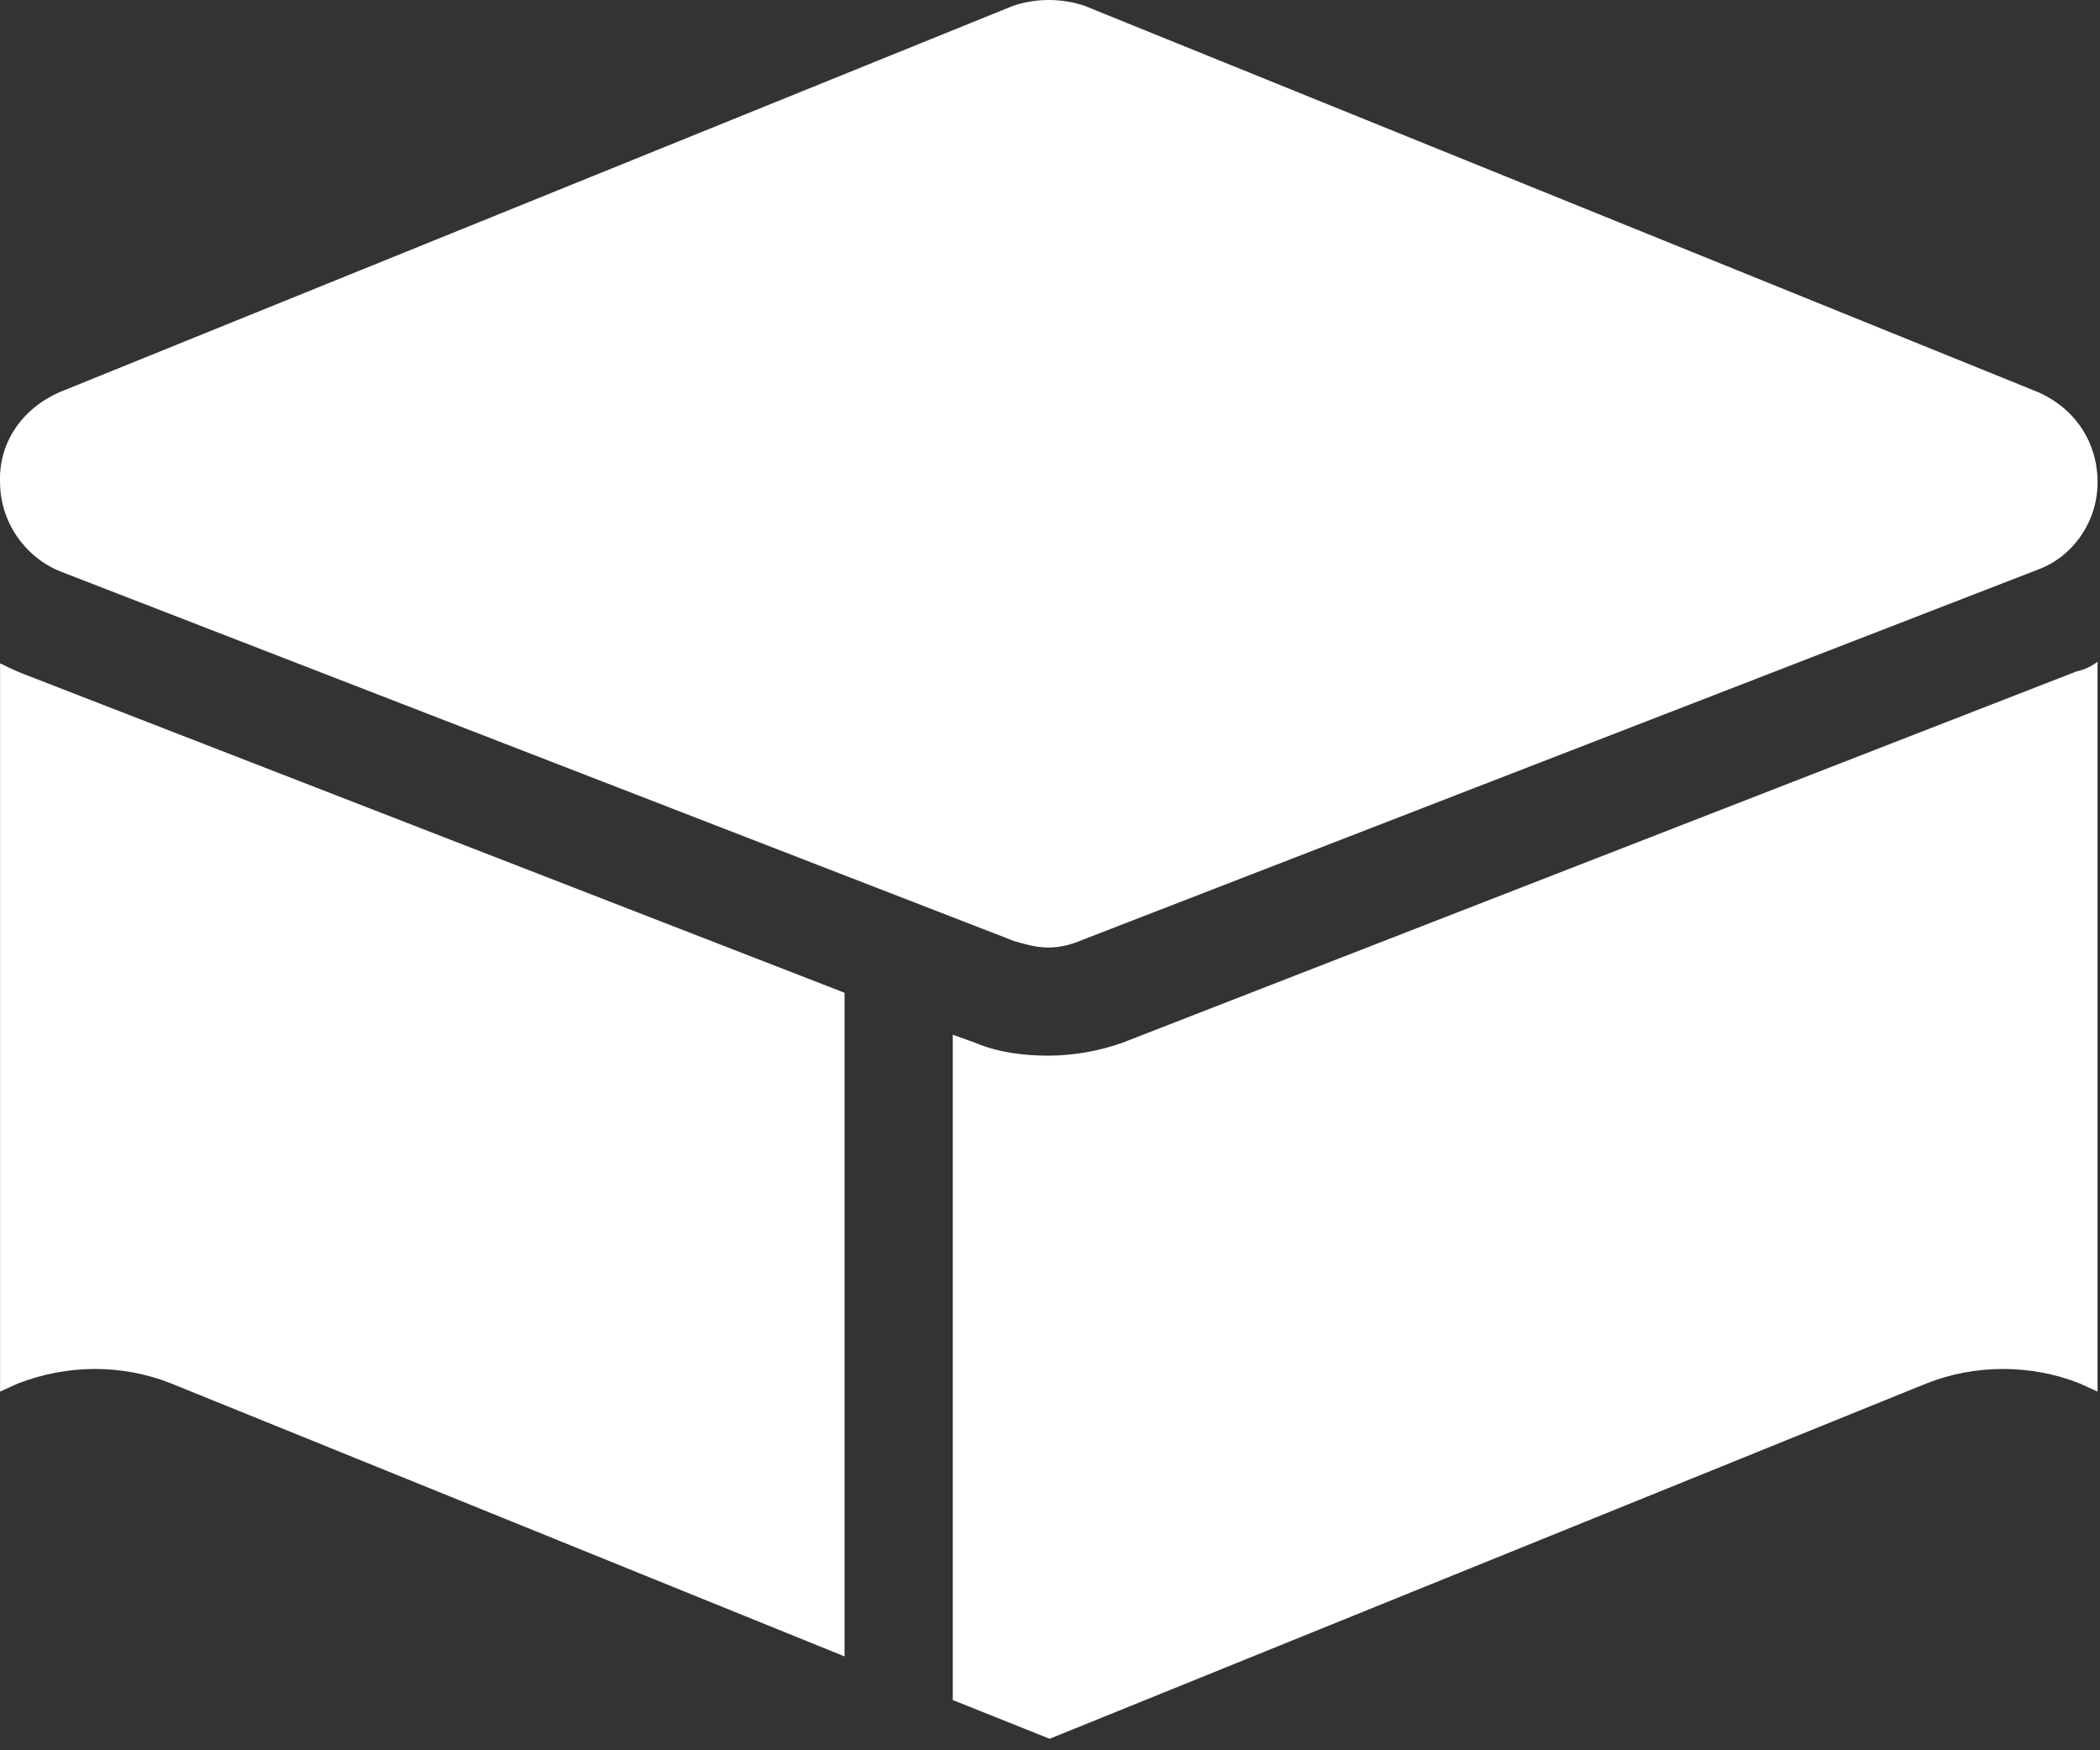
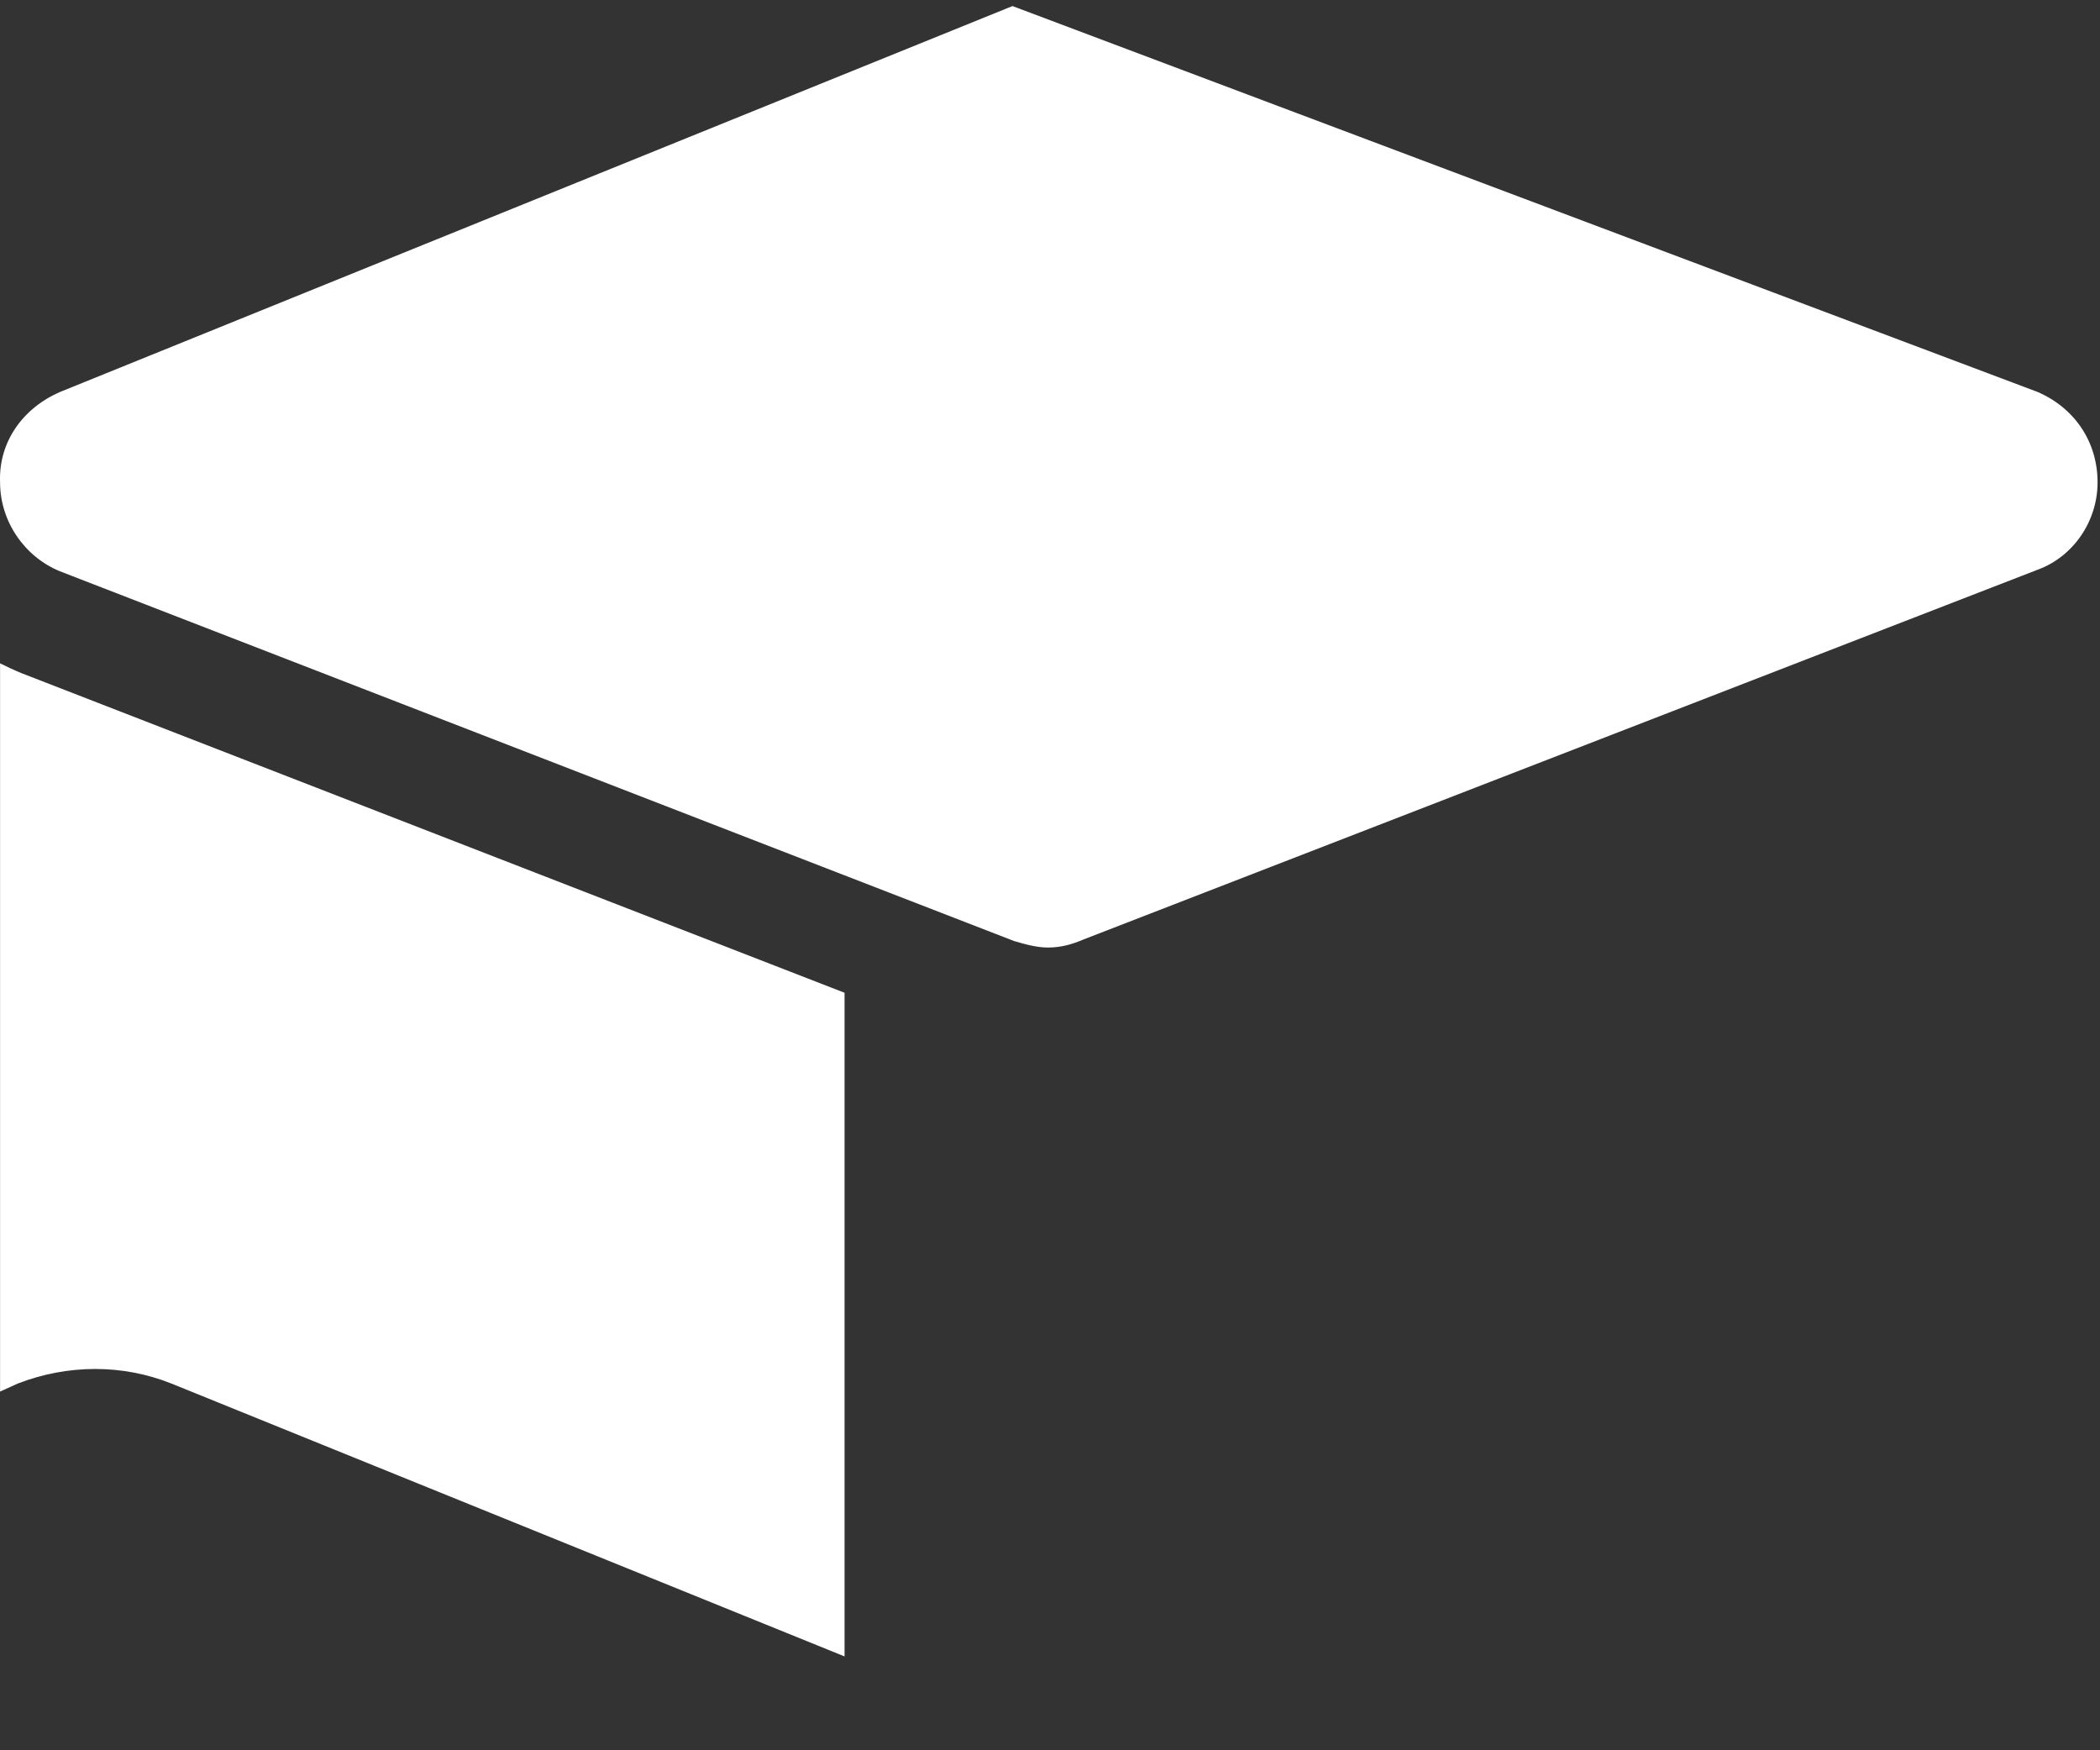
<svg xmlns="http://www.w3.org/2000/svg" width="96" height="80" viewBox="0 0 96 80" fill="none">
  <rect x="0" y="0" width="96" height="80" fill="#333333" stroke="none" />
  <path fill-rule="evenodd" clip-rule="evenodd" d="M0.003 63.605V30.319C0.3 30.465 0.597 30.61 0.967 30.762L38.608 45.376V75.71L7.832 63.236C5.613 62.35 3.108 62.35 0.816 63.236L0.003 63.605Z" fill="white" />
-   <path fill-rule="evenodd" clip-rule="evenodd" d="M43.555 77.704V47.293L44.586 47.663C45.623 48.105 46.8 48.251 47.909 48.251C49.092 48.251 50.269 48.033 51.305 47.663L94.925 30.689C95.295 30.611 95.592 30.465 95.888 30.246V63.605L95.076 63.236C92.857 62.35 90.274 62.35 88.06 63.236L47.982 79.475L43.555 77.704Z" fill="white" />
-   <path fill-rule="evenodd" clip-rule="evenodd" d="M47.91 43.309C47.394 43.309 46.873 43.163 46.358 43.012L2.738 26.111C1.113 25.444 0.003 23.824 0.003 22.048C-0.07 20.204 1.04 18.658 2.738 17.918L46.285 0.277C47.316 -0.092 48.571 -0.092 49.608 0.277L93.154 17.918C94.852 18.658 95.889 20.204 95.889 22.048C95.889 23.824 94.779 25.444 93.154 26.038L49.535 42.939C49.014 43.163 48.498 43.309 47.91 43.309Z" fill="white" />
+   <path fill-rule="evenodd" clip-rule="evenodd" d="M47.91 43.309C47.394 43.309 46.873 43.163 46.358 43.012L2.738 26.111C1.113 25.444 0.003 23.824 0.003 22.048C-0.07 20.204 1.04 18.658 2.738 17.918L46.285 0.277L93.154 17.918C94.852 18.658 95.889 20.204 95.889 22.048C95.889 23.824 94.779 25.444 93.154 26.038L49.535 42.939C49.014 43.163 48.498 43.309 47.91 43.309Z" fill="white" />
</svg>